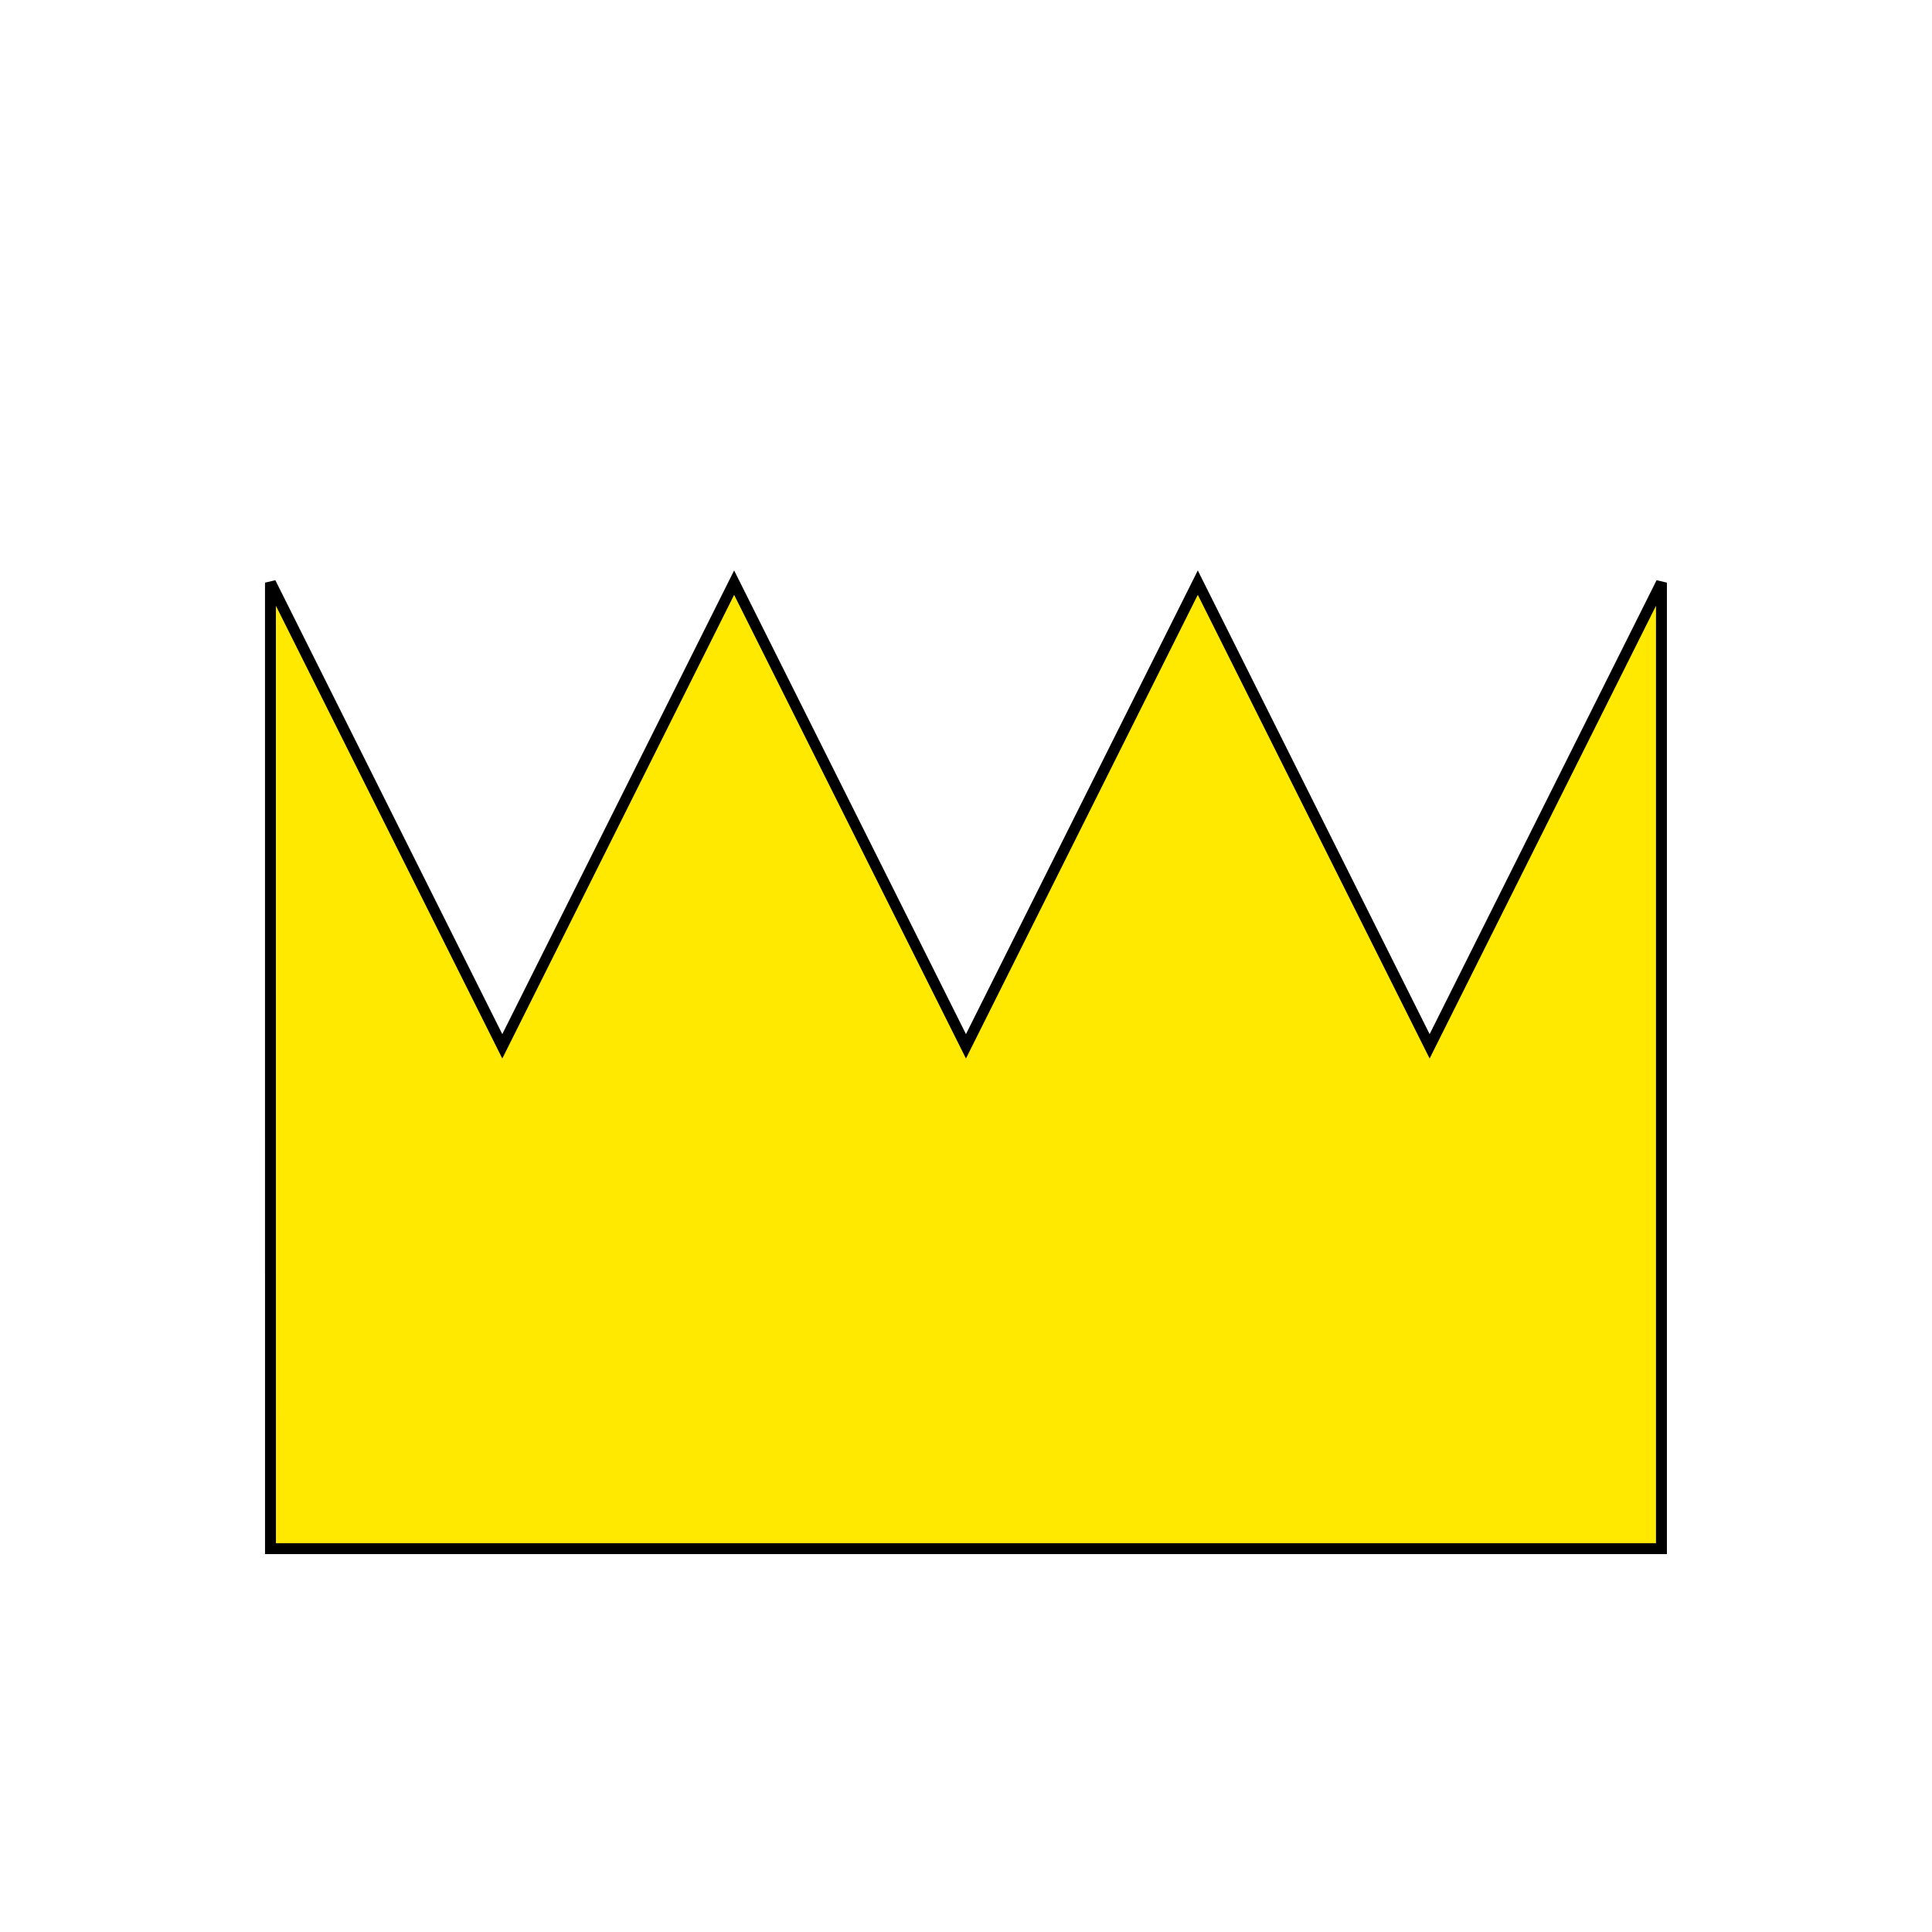
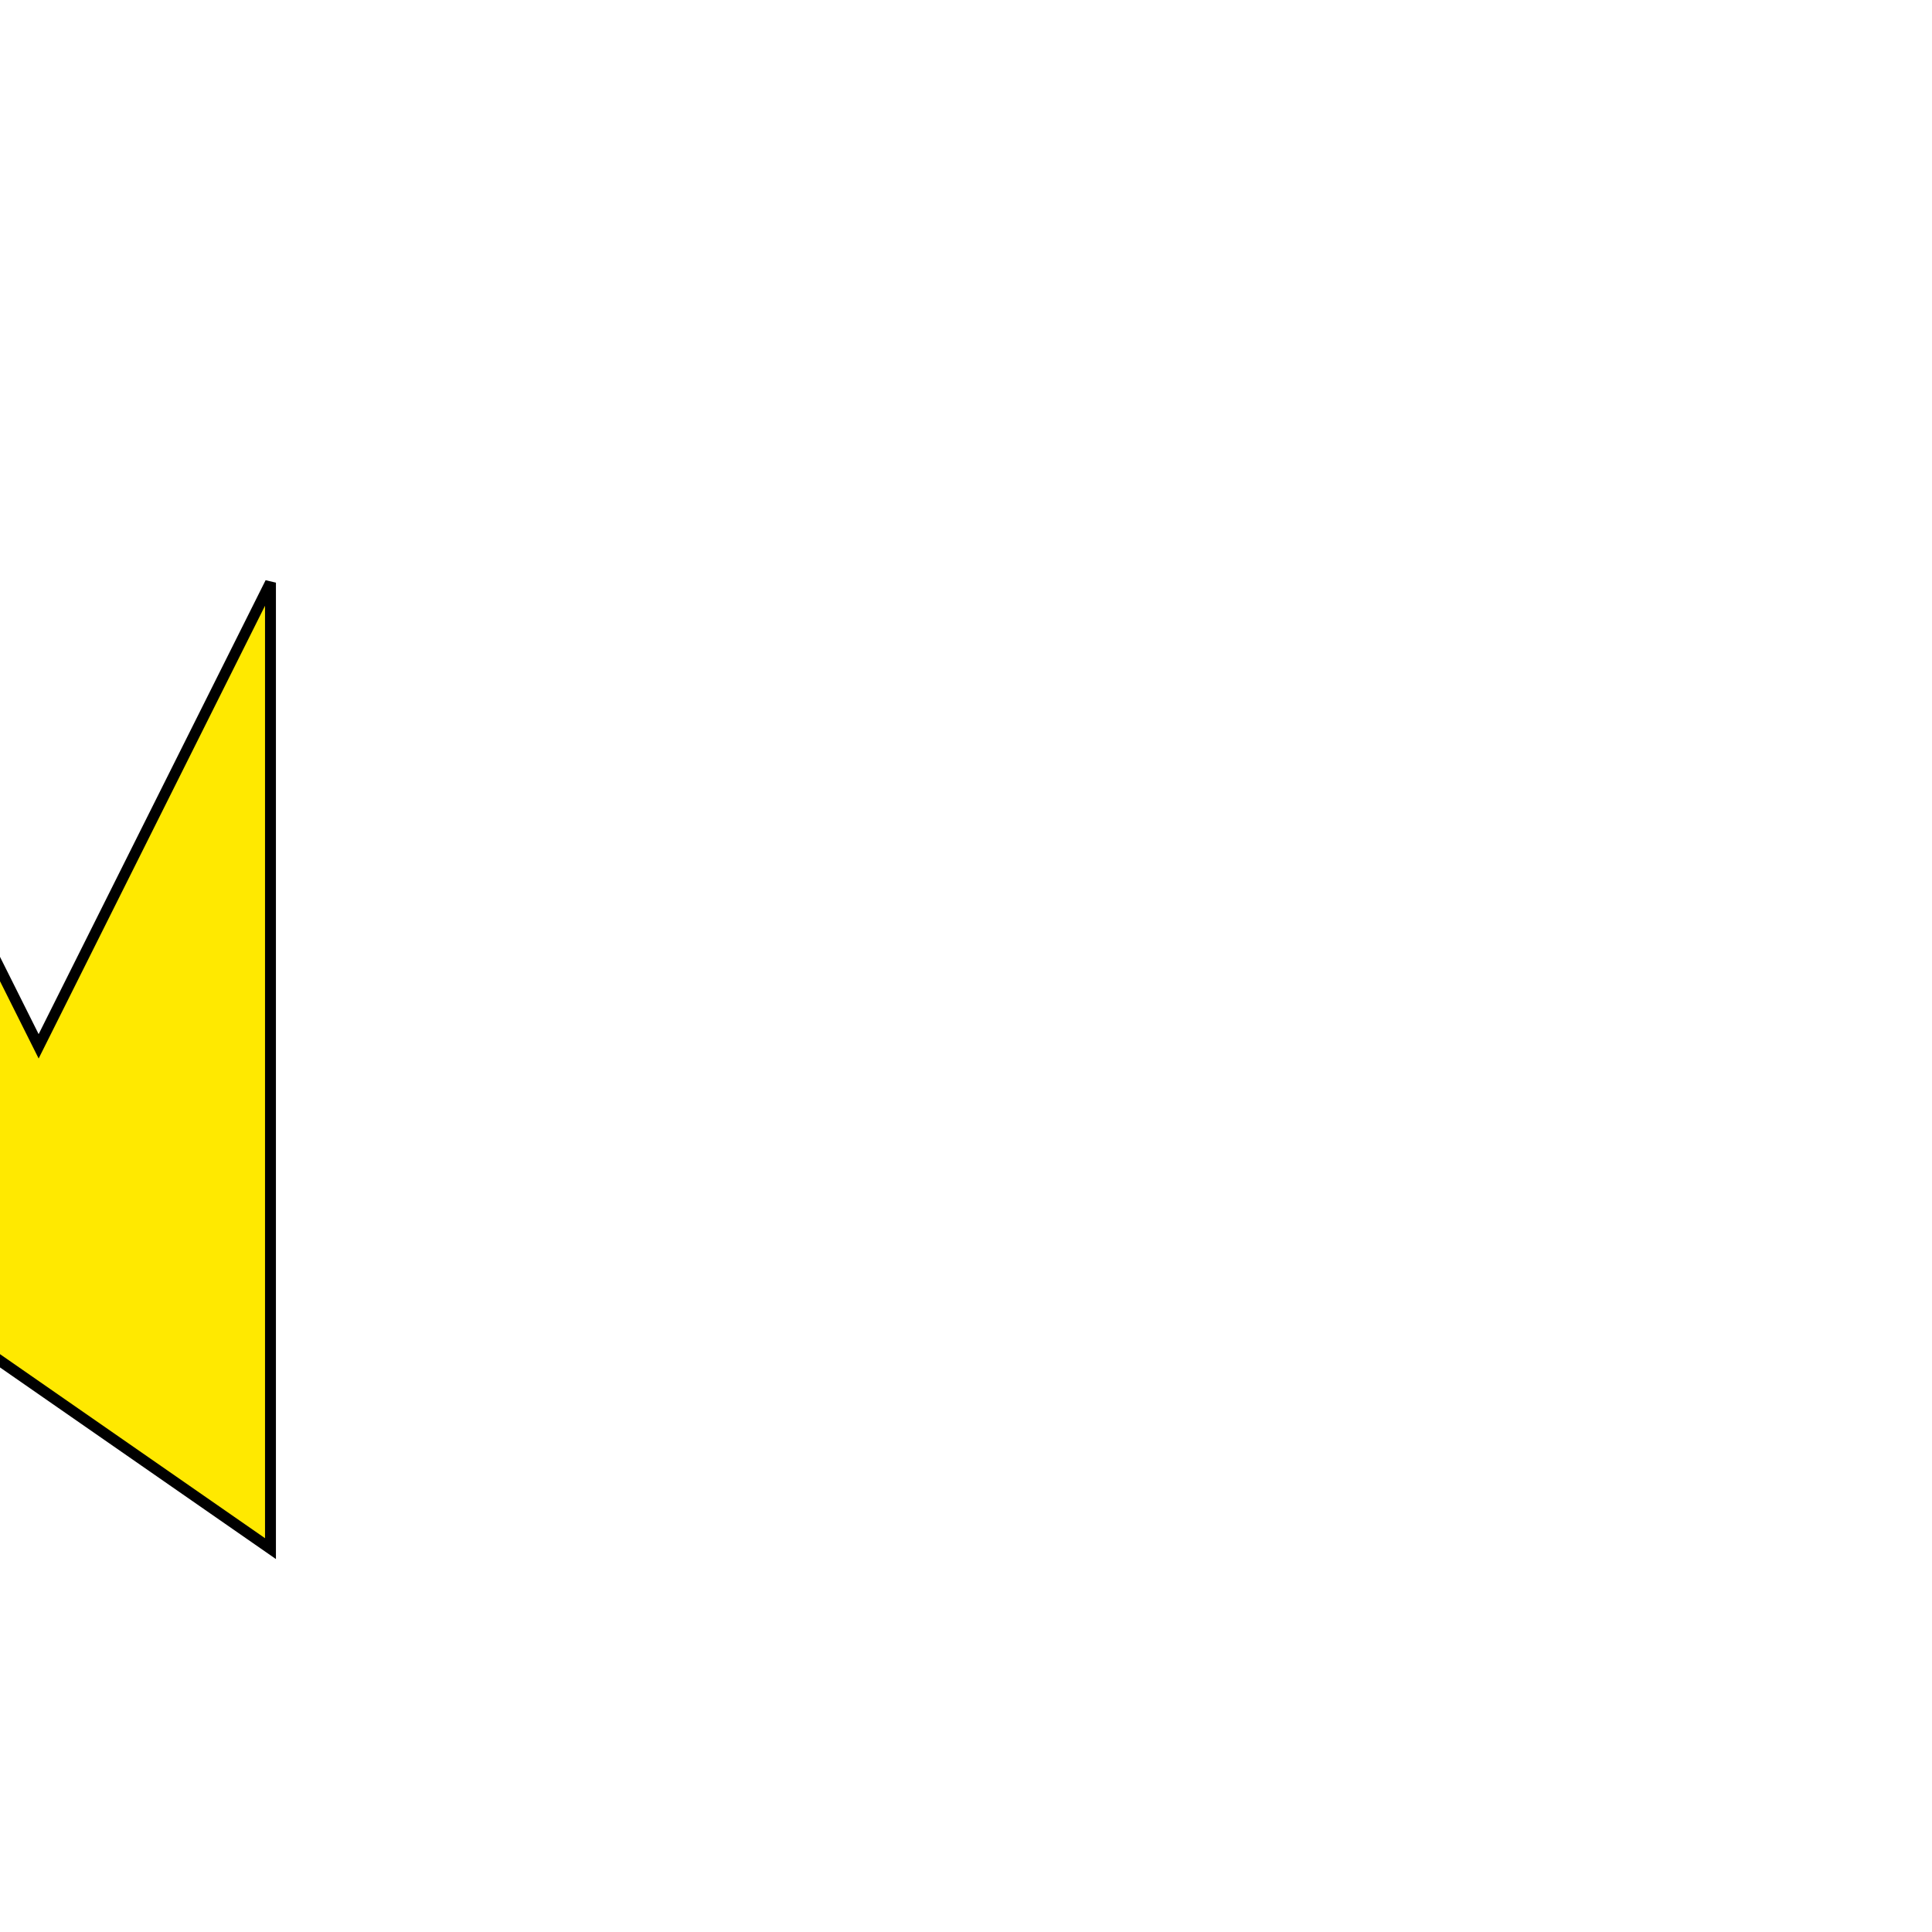
<svg xmlns="http://www.w3.org/2000/svg" version="1.1" viewBox="0 0 188.98 188.98">
-   <path d="m26.457 151.48h136.06v-94.488l-22.677 45.354-22.677-45.354-22.677 45.354-22.677-45.354-22.677 45.354-22.677-45.354z" fill="#ffe900" stroke="#000" stroke-width="1.067px" />
+   <path d="m26.457 151.48v-94.488l-22.677 45.354-22.677-45.354-22.677 45.354-22.677-45.354-22.677 45.354-22.677-45.354z" fill="#ffe900" stroke="#000" stroke-width="1.067px" />
</svg>